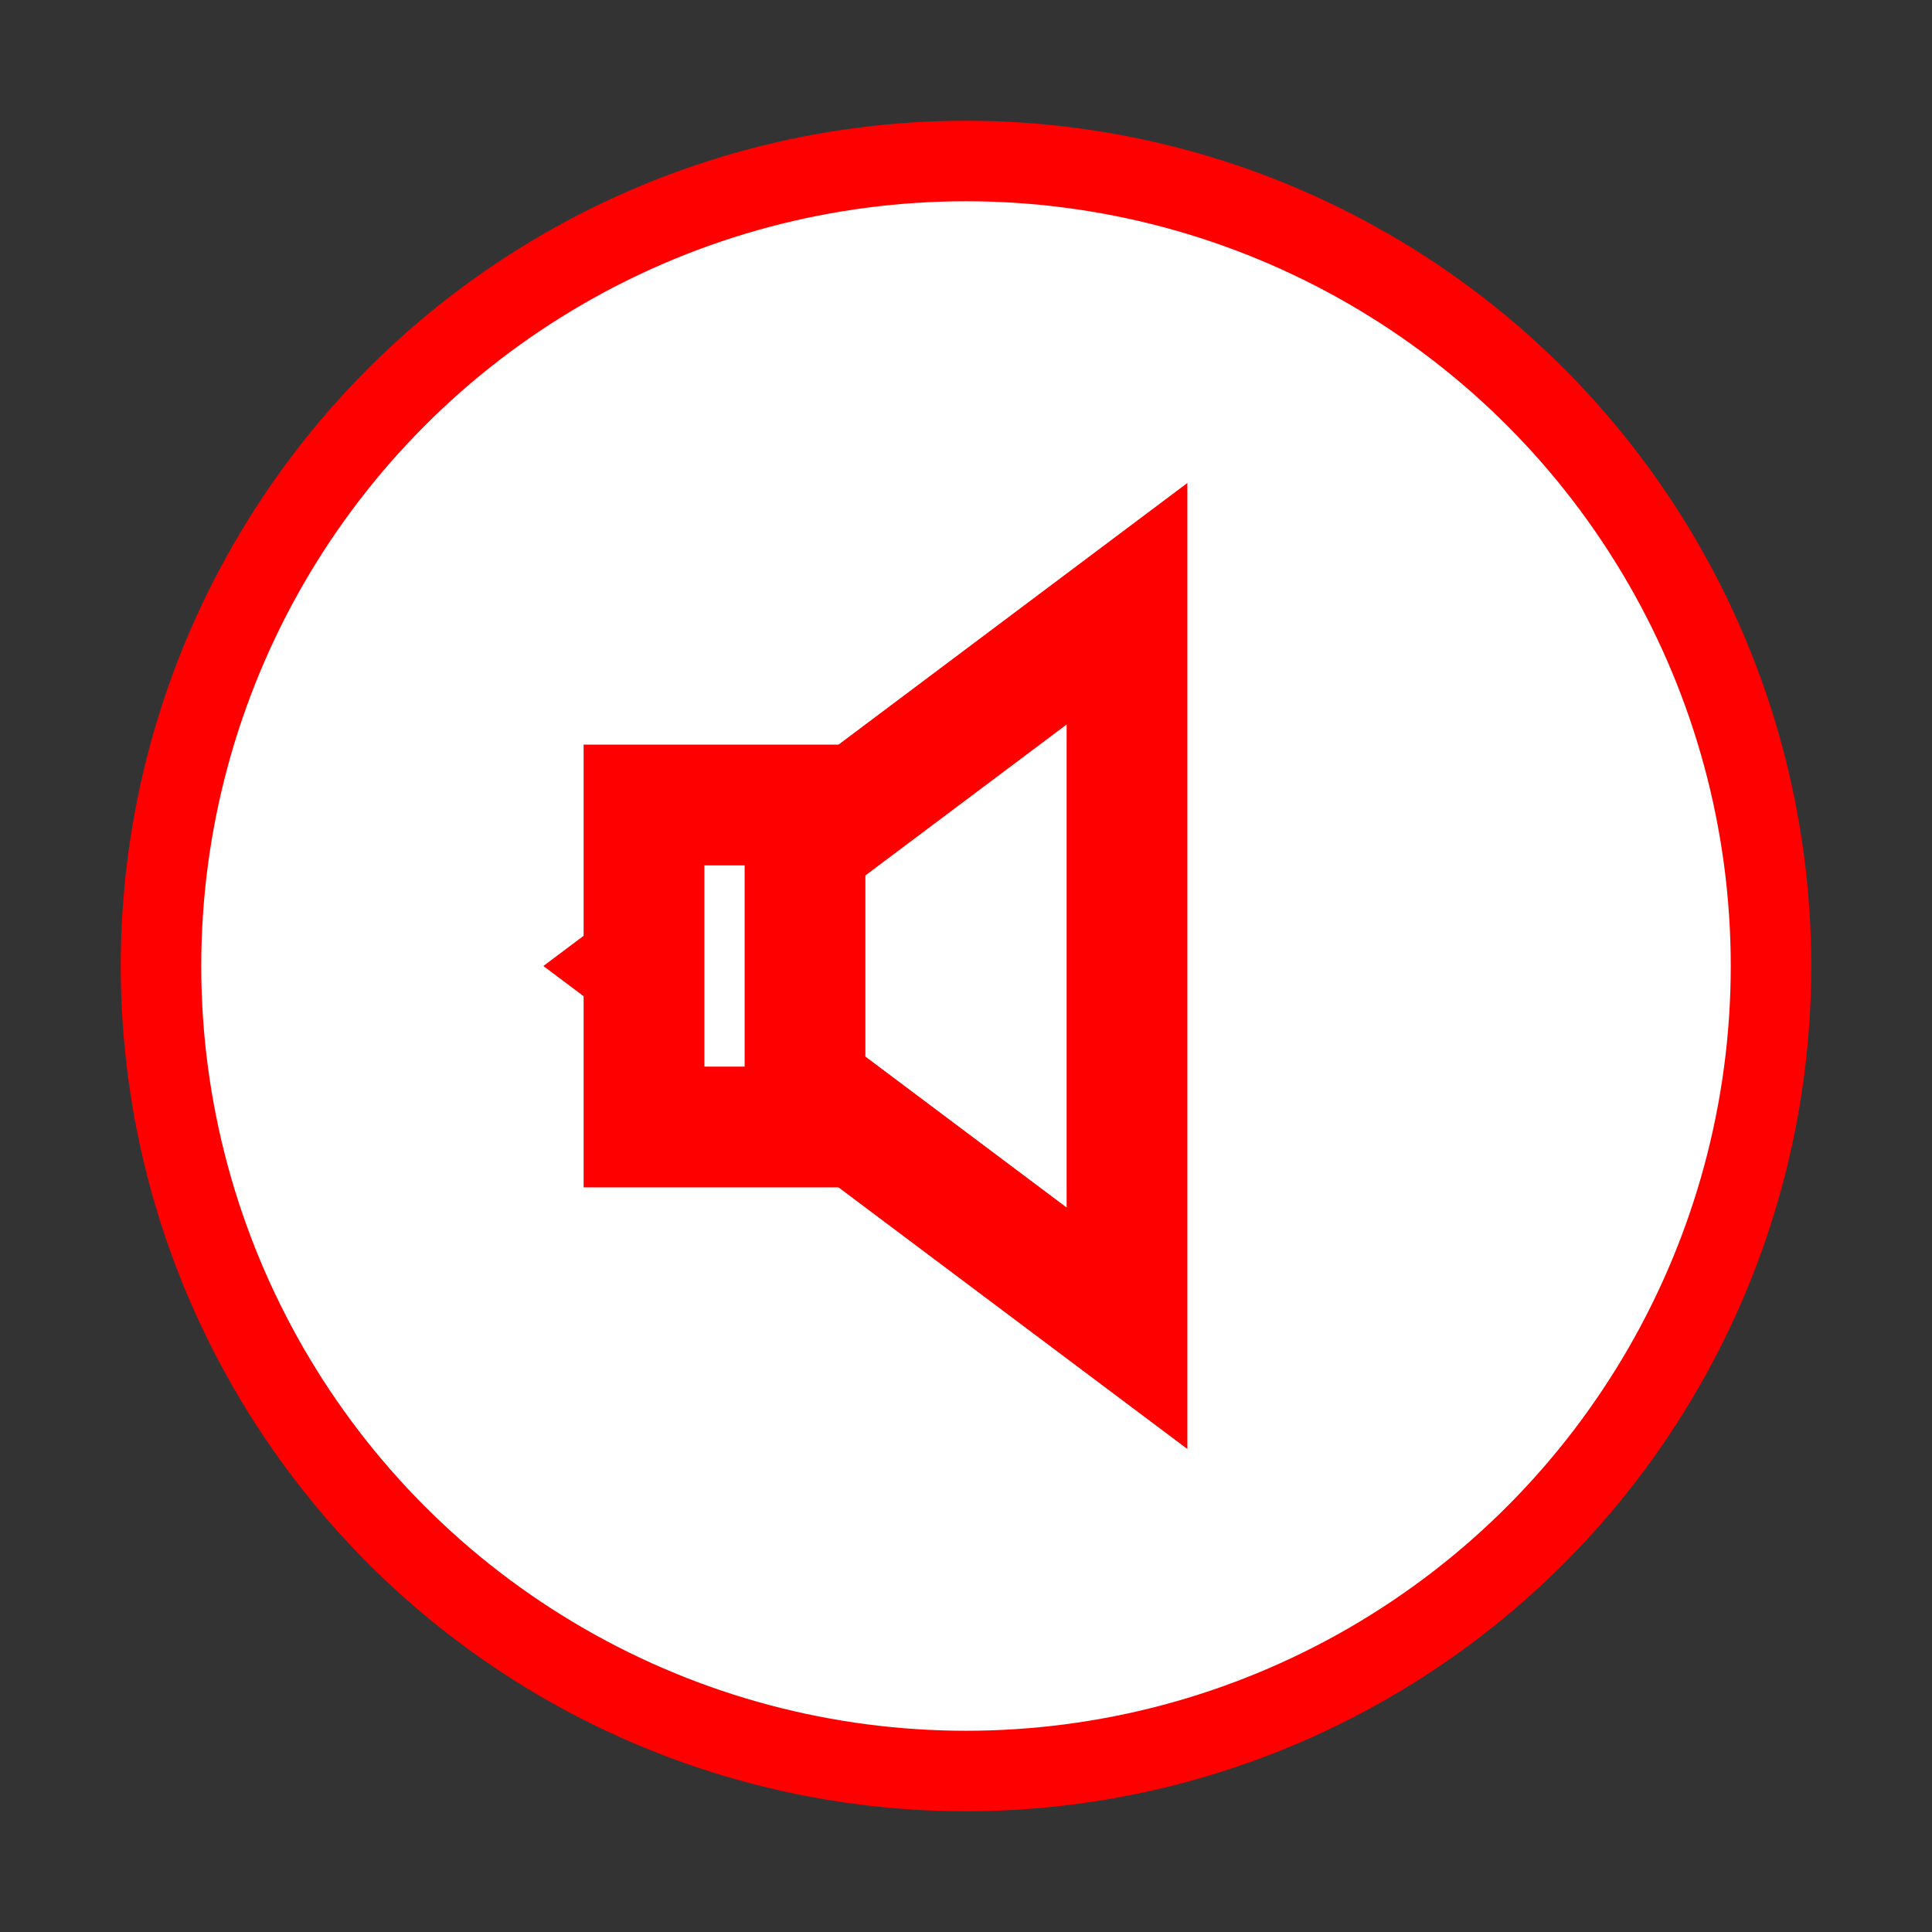
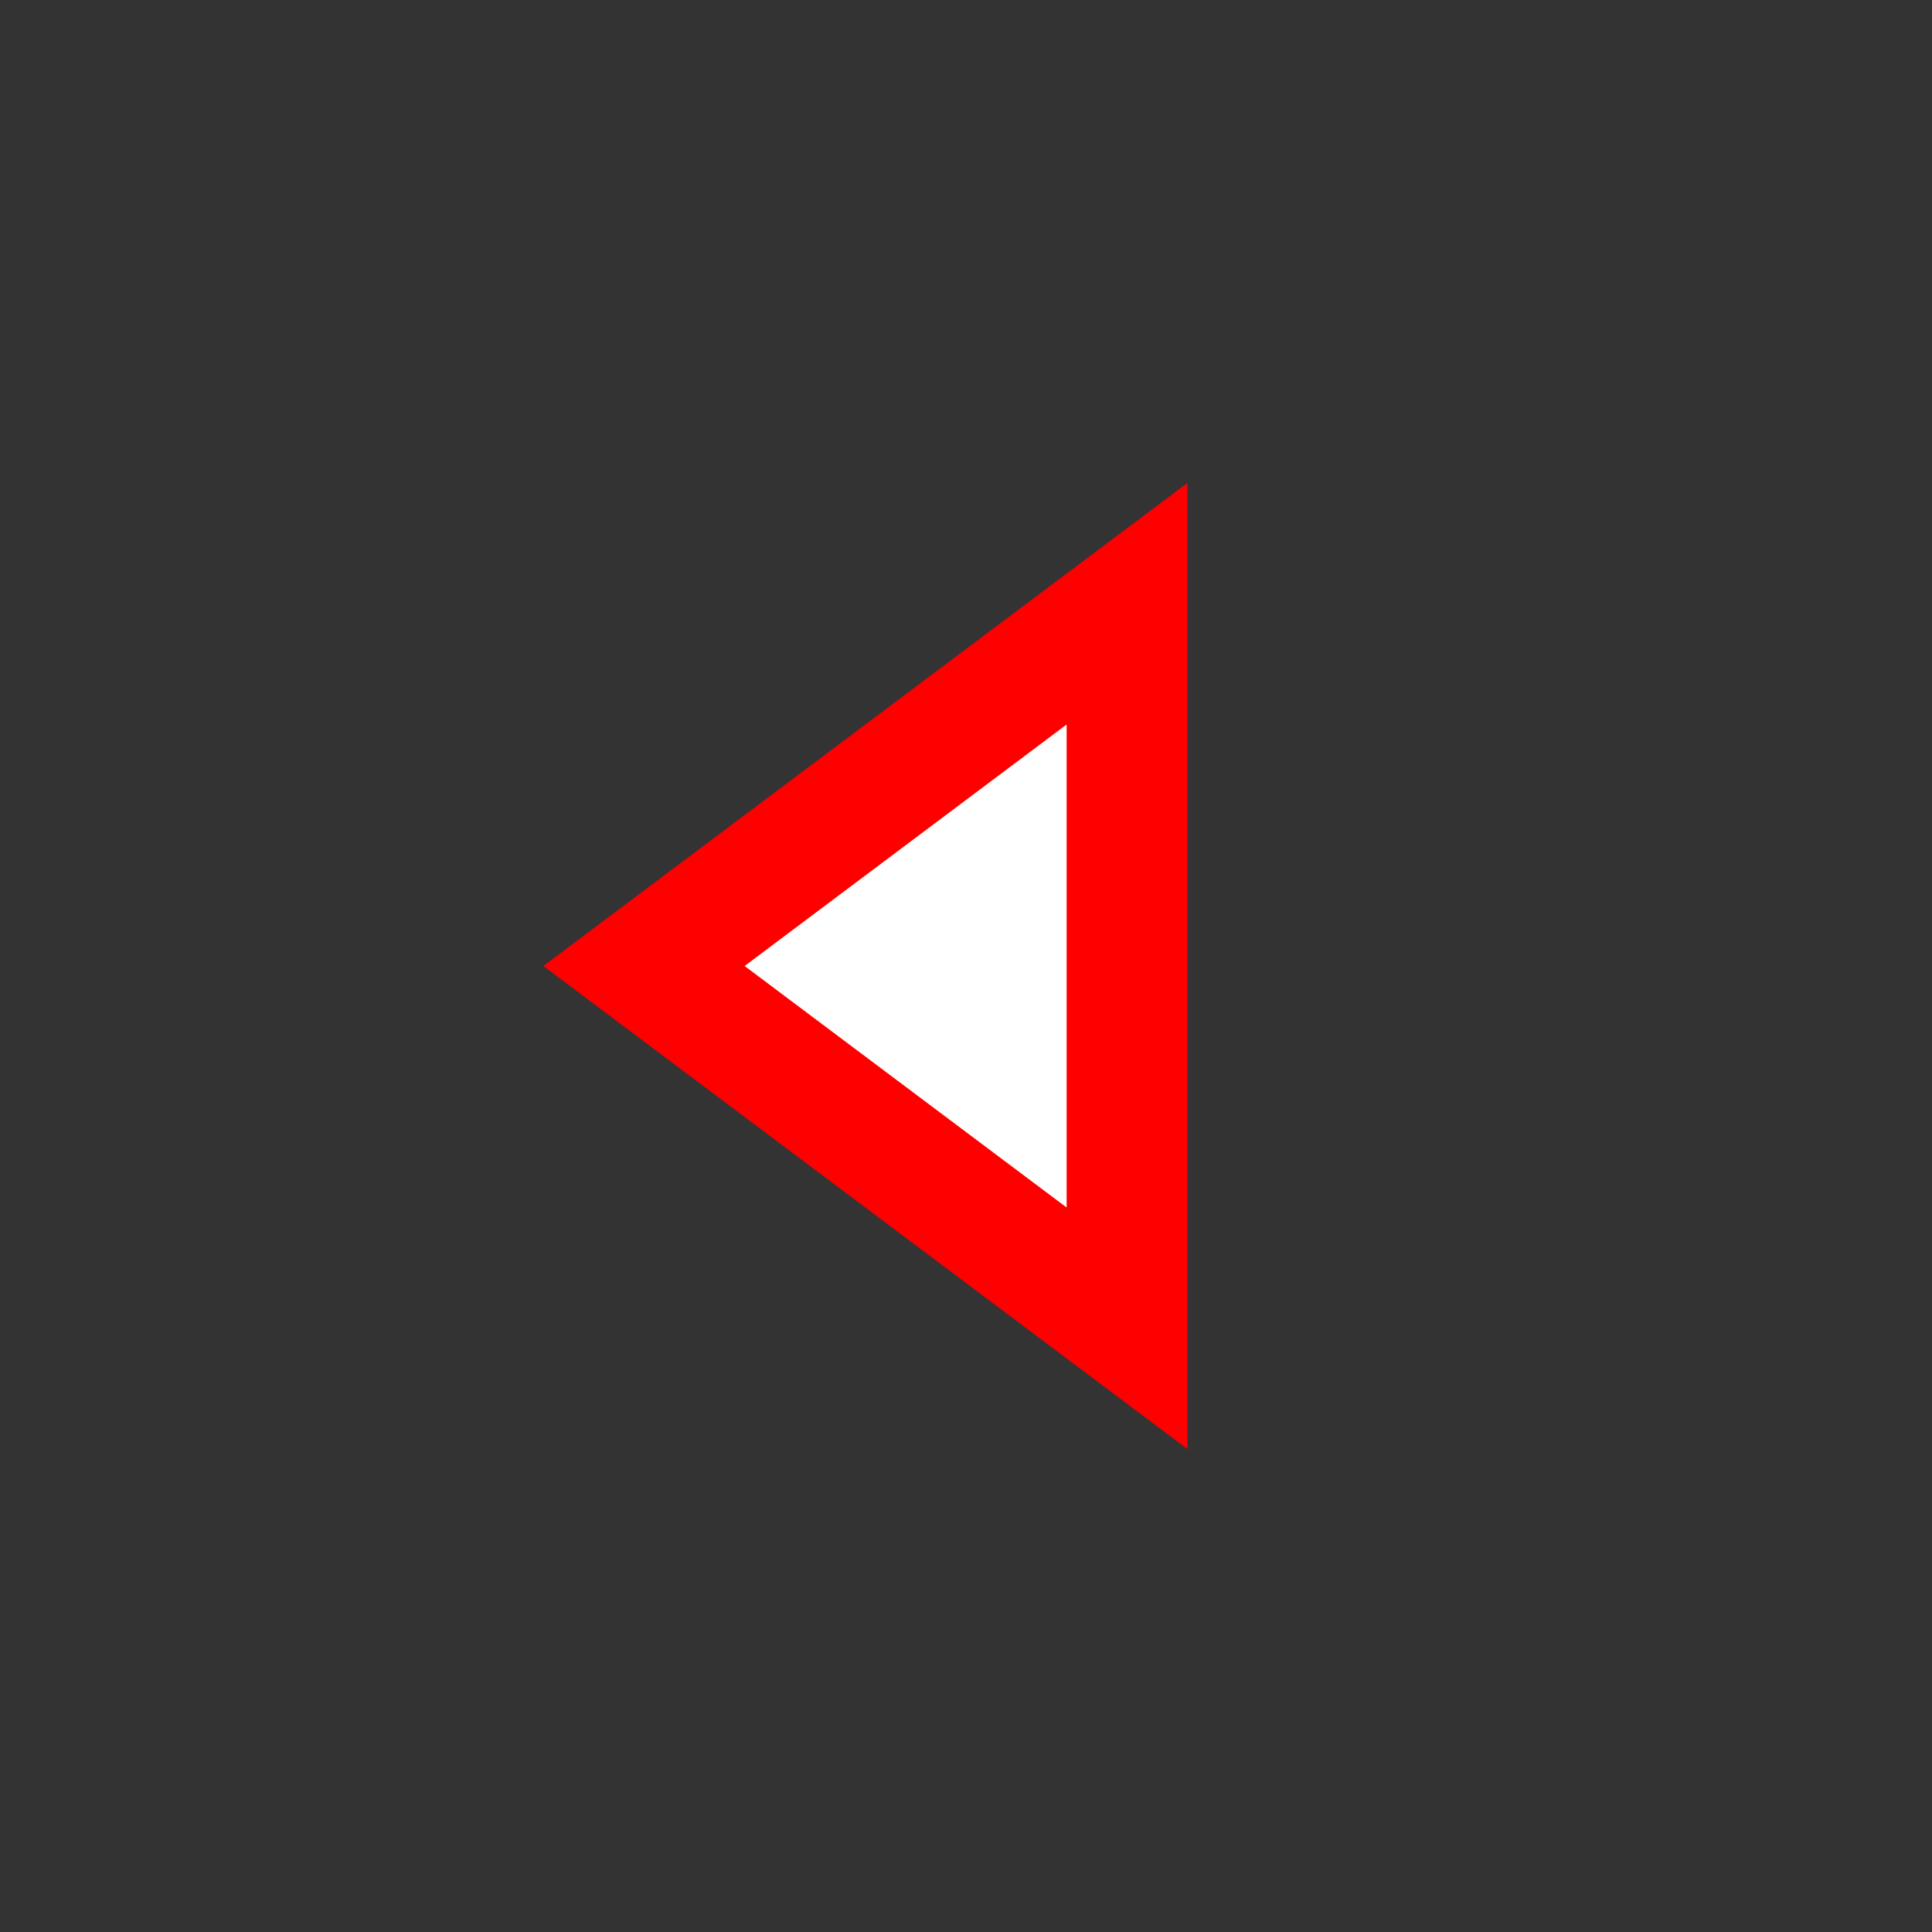
<svg xmlns="http://www.w3.org/2000/svg" width="48px" height="48px" viewBox="0 0 48 48">
  <rect x="0" y="0" width="48" height="48" fill="#333333" stroke="none" />
  <style>
        .circle { stroke: red; stroke-width:2; fill: white; }
        .speaker { stroke: red; stroke-width:3; fill: white; stroke-linecap: round; }
    </style>
-   <circle class="circle" cx="24" cy="24" r="20" />
  <path class="speaker" d="M28,15 L28,33 L16,24 Z" />
-   <path class="speaker" d="M20,20 L16,20 L16,28 L20,28 Z" />
</svg>